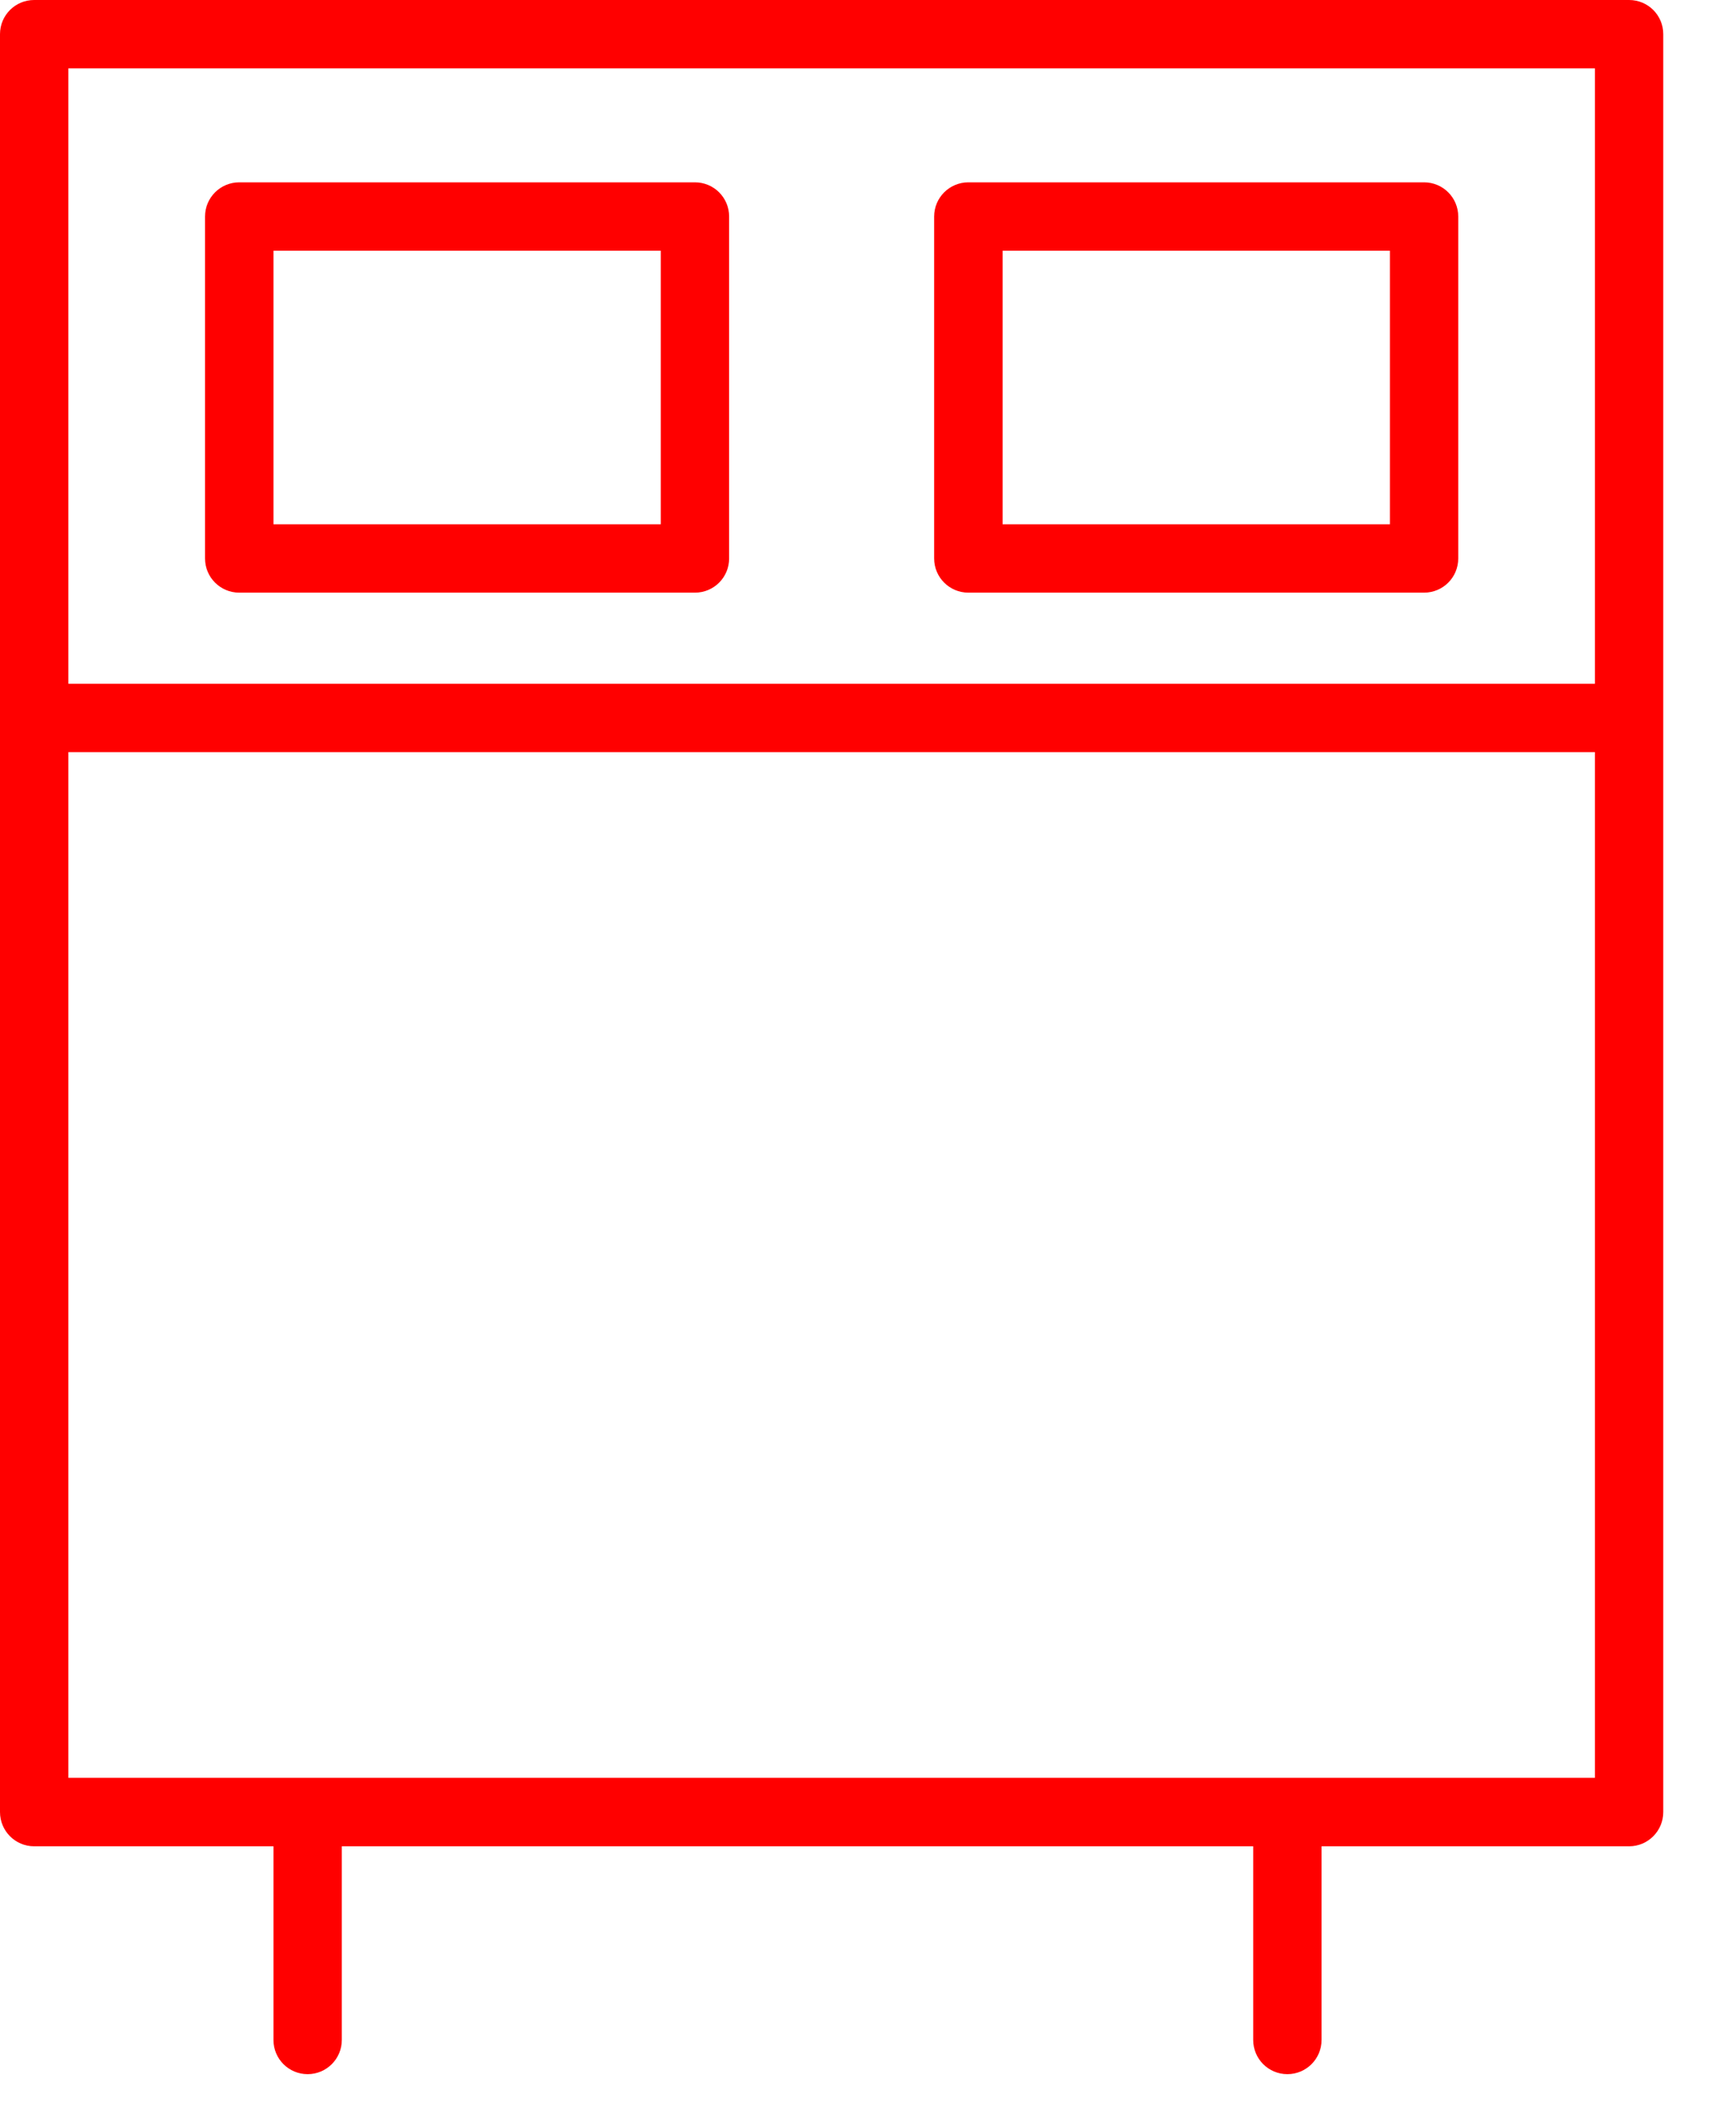
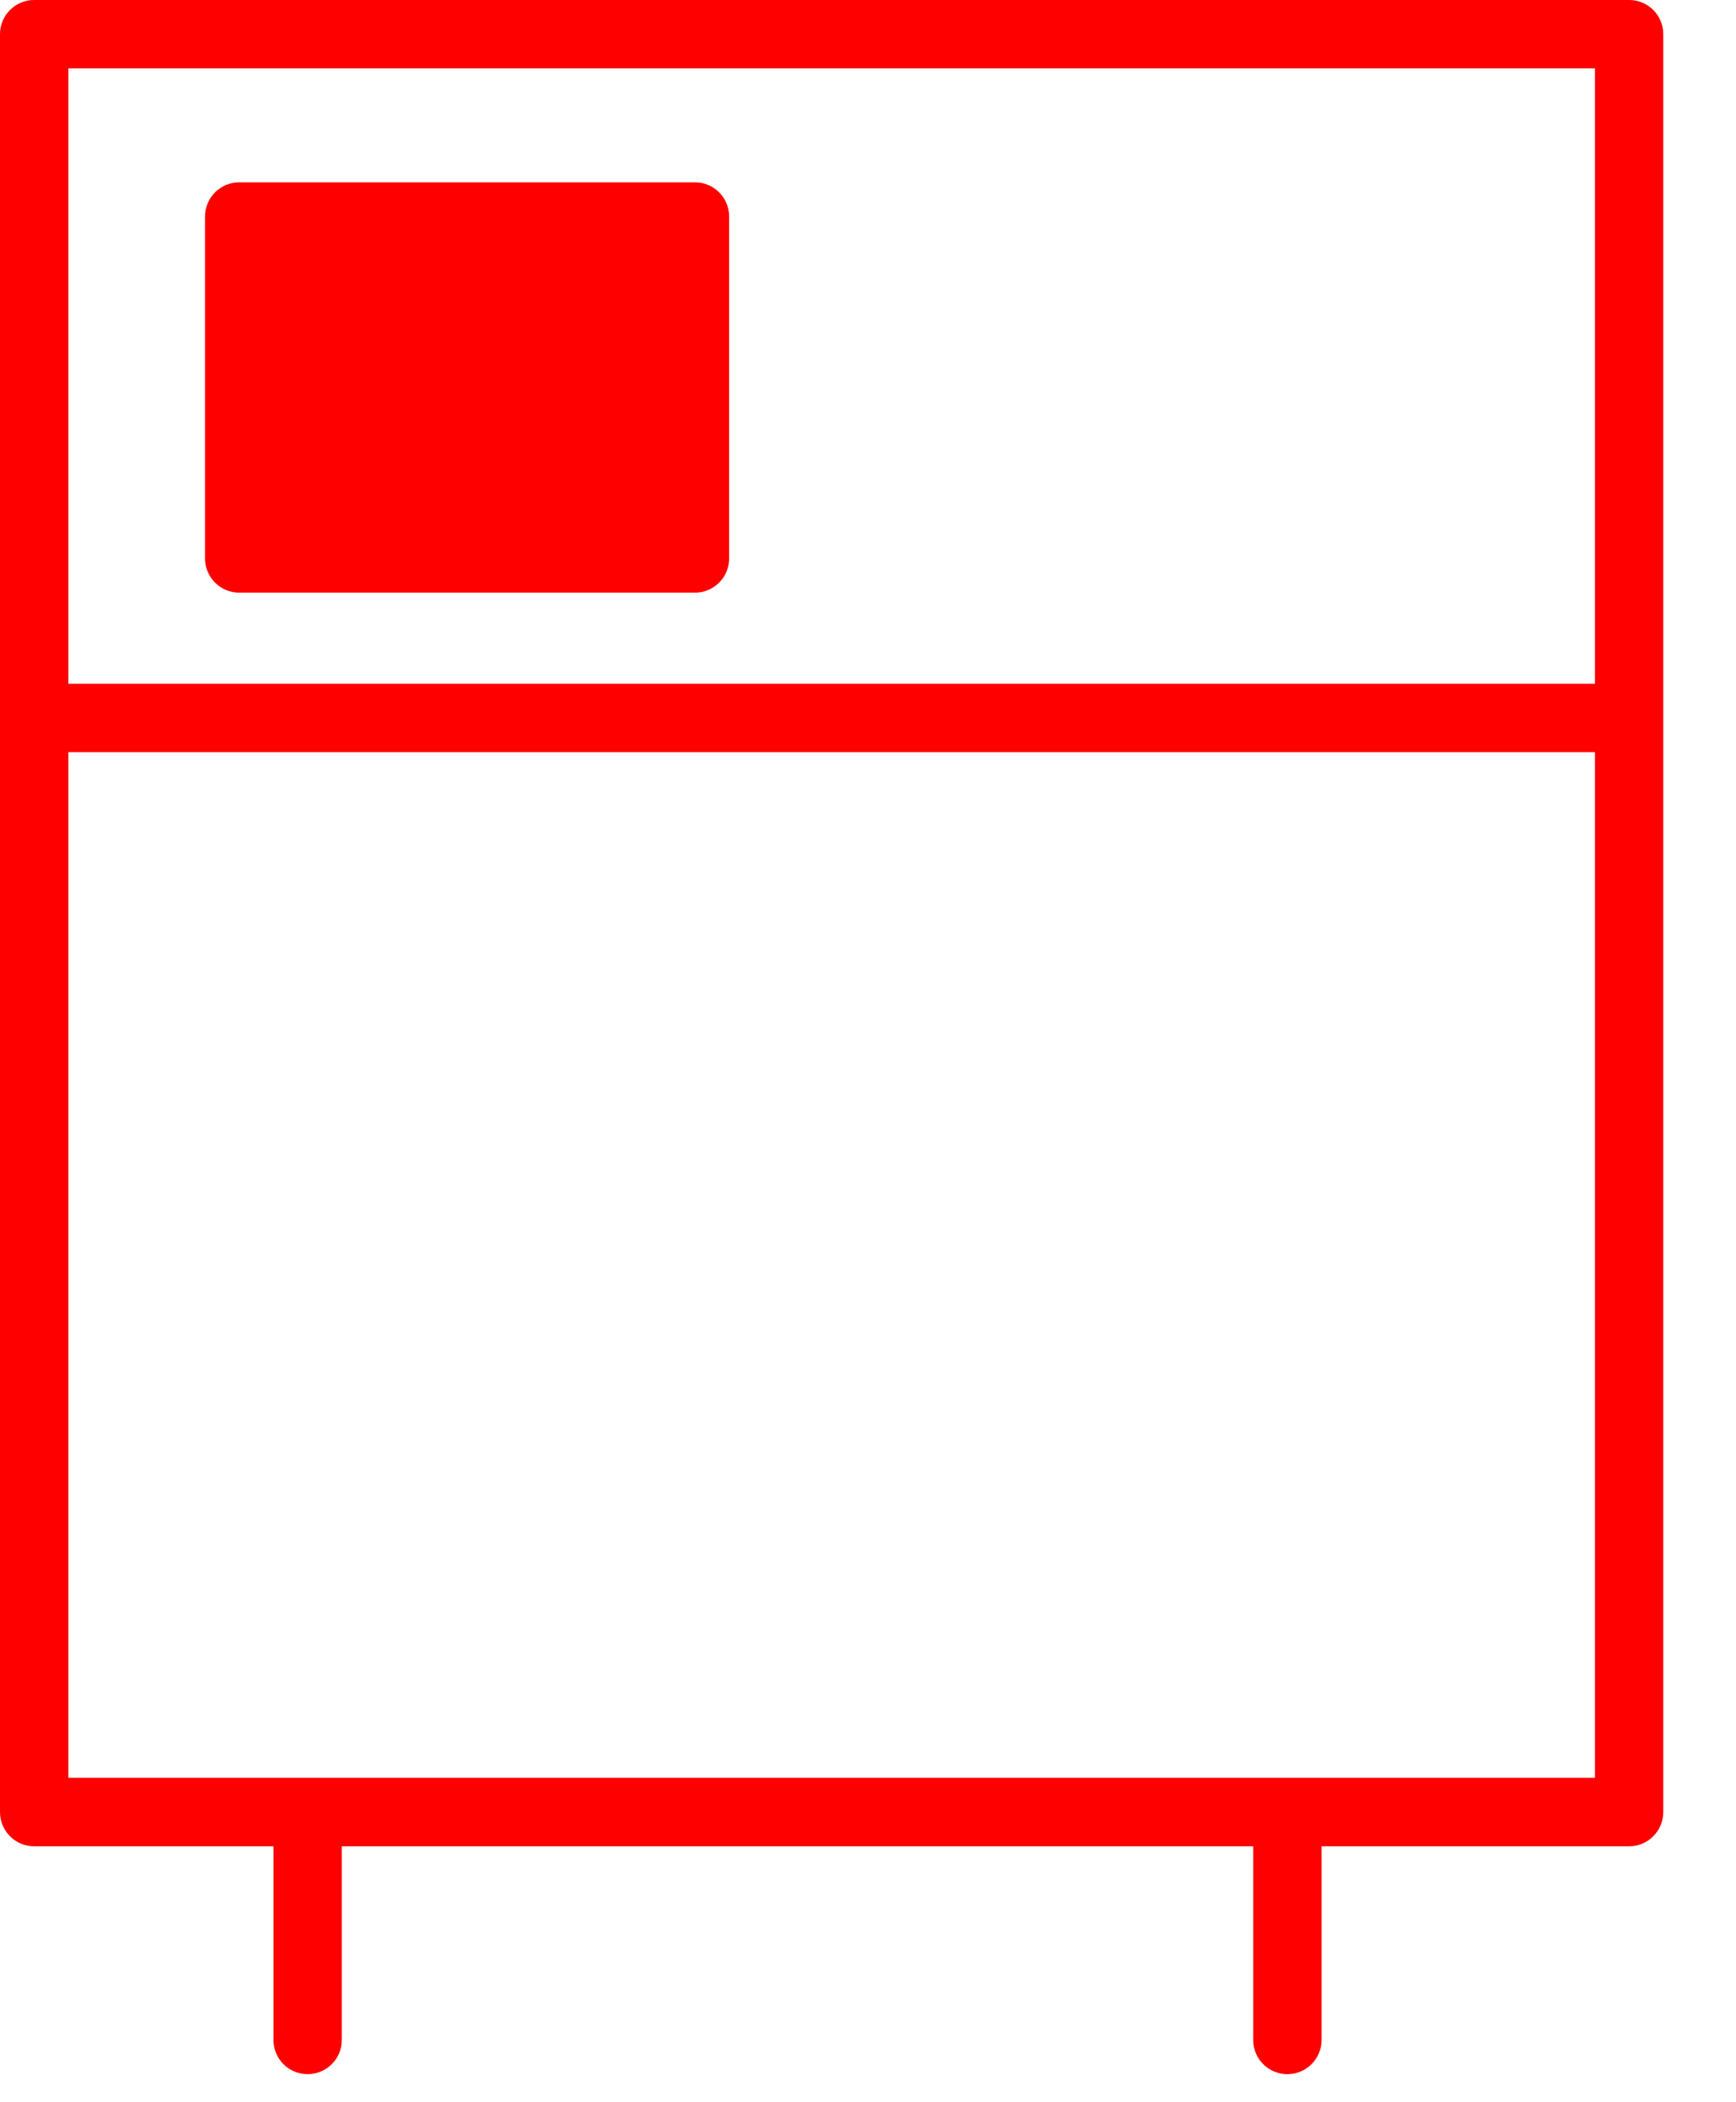
<svg xmlns="http://www.w3.org/2000/svg" width="19" height="23" viewBox="0 0 19 23" fill="none">
  <path d="M17.83 0H0.374C0.167 0 0 0.167 0 0.374V19.825C0 20.032 0.167 20.2 0.374 20.2H2.993V22.319C2.993 22.526 3.16 22.693 3.367 22.693C3.573 22.693 3.741 22.526 3.741 22.319V20.2H13.716V22.319C13.716 22.526 13.883 22.693 14.09 22.693C14.296 22.693 14.464 22.526 14.464 22.319V20.2H17.83C18.037 20.2 18.204 20.032 18.204 19.825V0.374C18.204 0.167 18.037 0 17.83 0ZM17.456 0.748V7.481H0.748V0.748H17.456ZM0.748 19.451V8.229H17.456V19.451H0.748Z" fill="#FF0000" />
-   <path d="M2.618 6.484H7.606C7.813 6.484 7.98 6.317 7.98 6.11V2.369C7.98 2.162 7.813 1.995 7.606 1.995H2.618C2.412 1.995 2.244 2.162 2.244 2.369V6.11C2.244 6.317 2.412 6.484 2.618 6.484ZM2.993 2.743H7.232V5.736H2.993V2.743Z" fill="#FF0000" />
-   <path d="M10.598 6.484H15.586C15.793 6.484 15.96 6.317 15.96 6.11V2.369C15.96 2.162 15.793 1.995 15.586 1.995H10.598C10.392 1.995 10.224 2.162 10.224 2.369V6.11C10.224 6.317 10.392 6.484 10.598 6.484ZM10.973 2.743H15.212V5.736H10.973V2.743Z" fill="#FF0000" />
+   <path d="M2.618 6.484H7.606C7.813 6.484 7.98 6.317 7.98 6.11V2.369C7.98 2.162 7.813 1.995 7.606 1.995H2.618C2.412 1.995 2.244 2.162 2.244 2.369V6.11C2.244 6.317 2.412 6.484 2.618 6.484ZM2.993 2.743V5.736H2.993V2.743Z" fill="#FF0000" />
</svg>